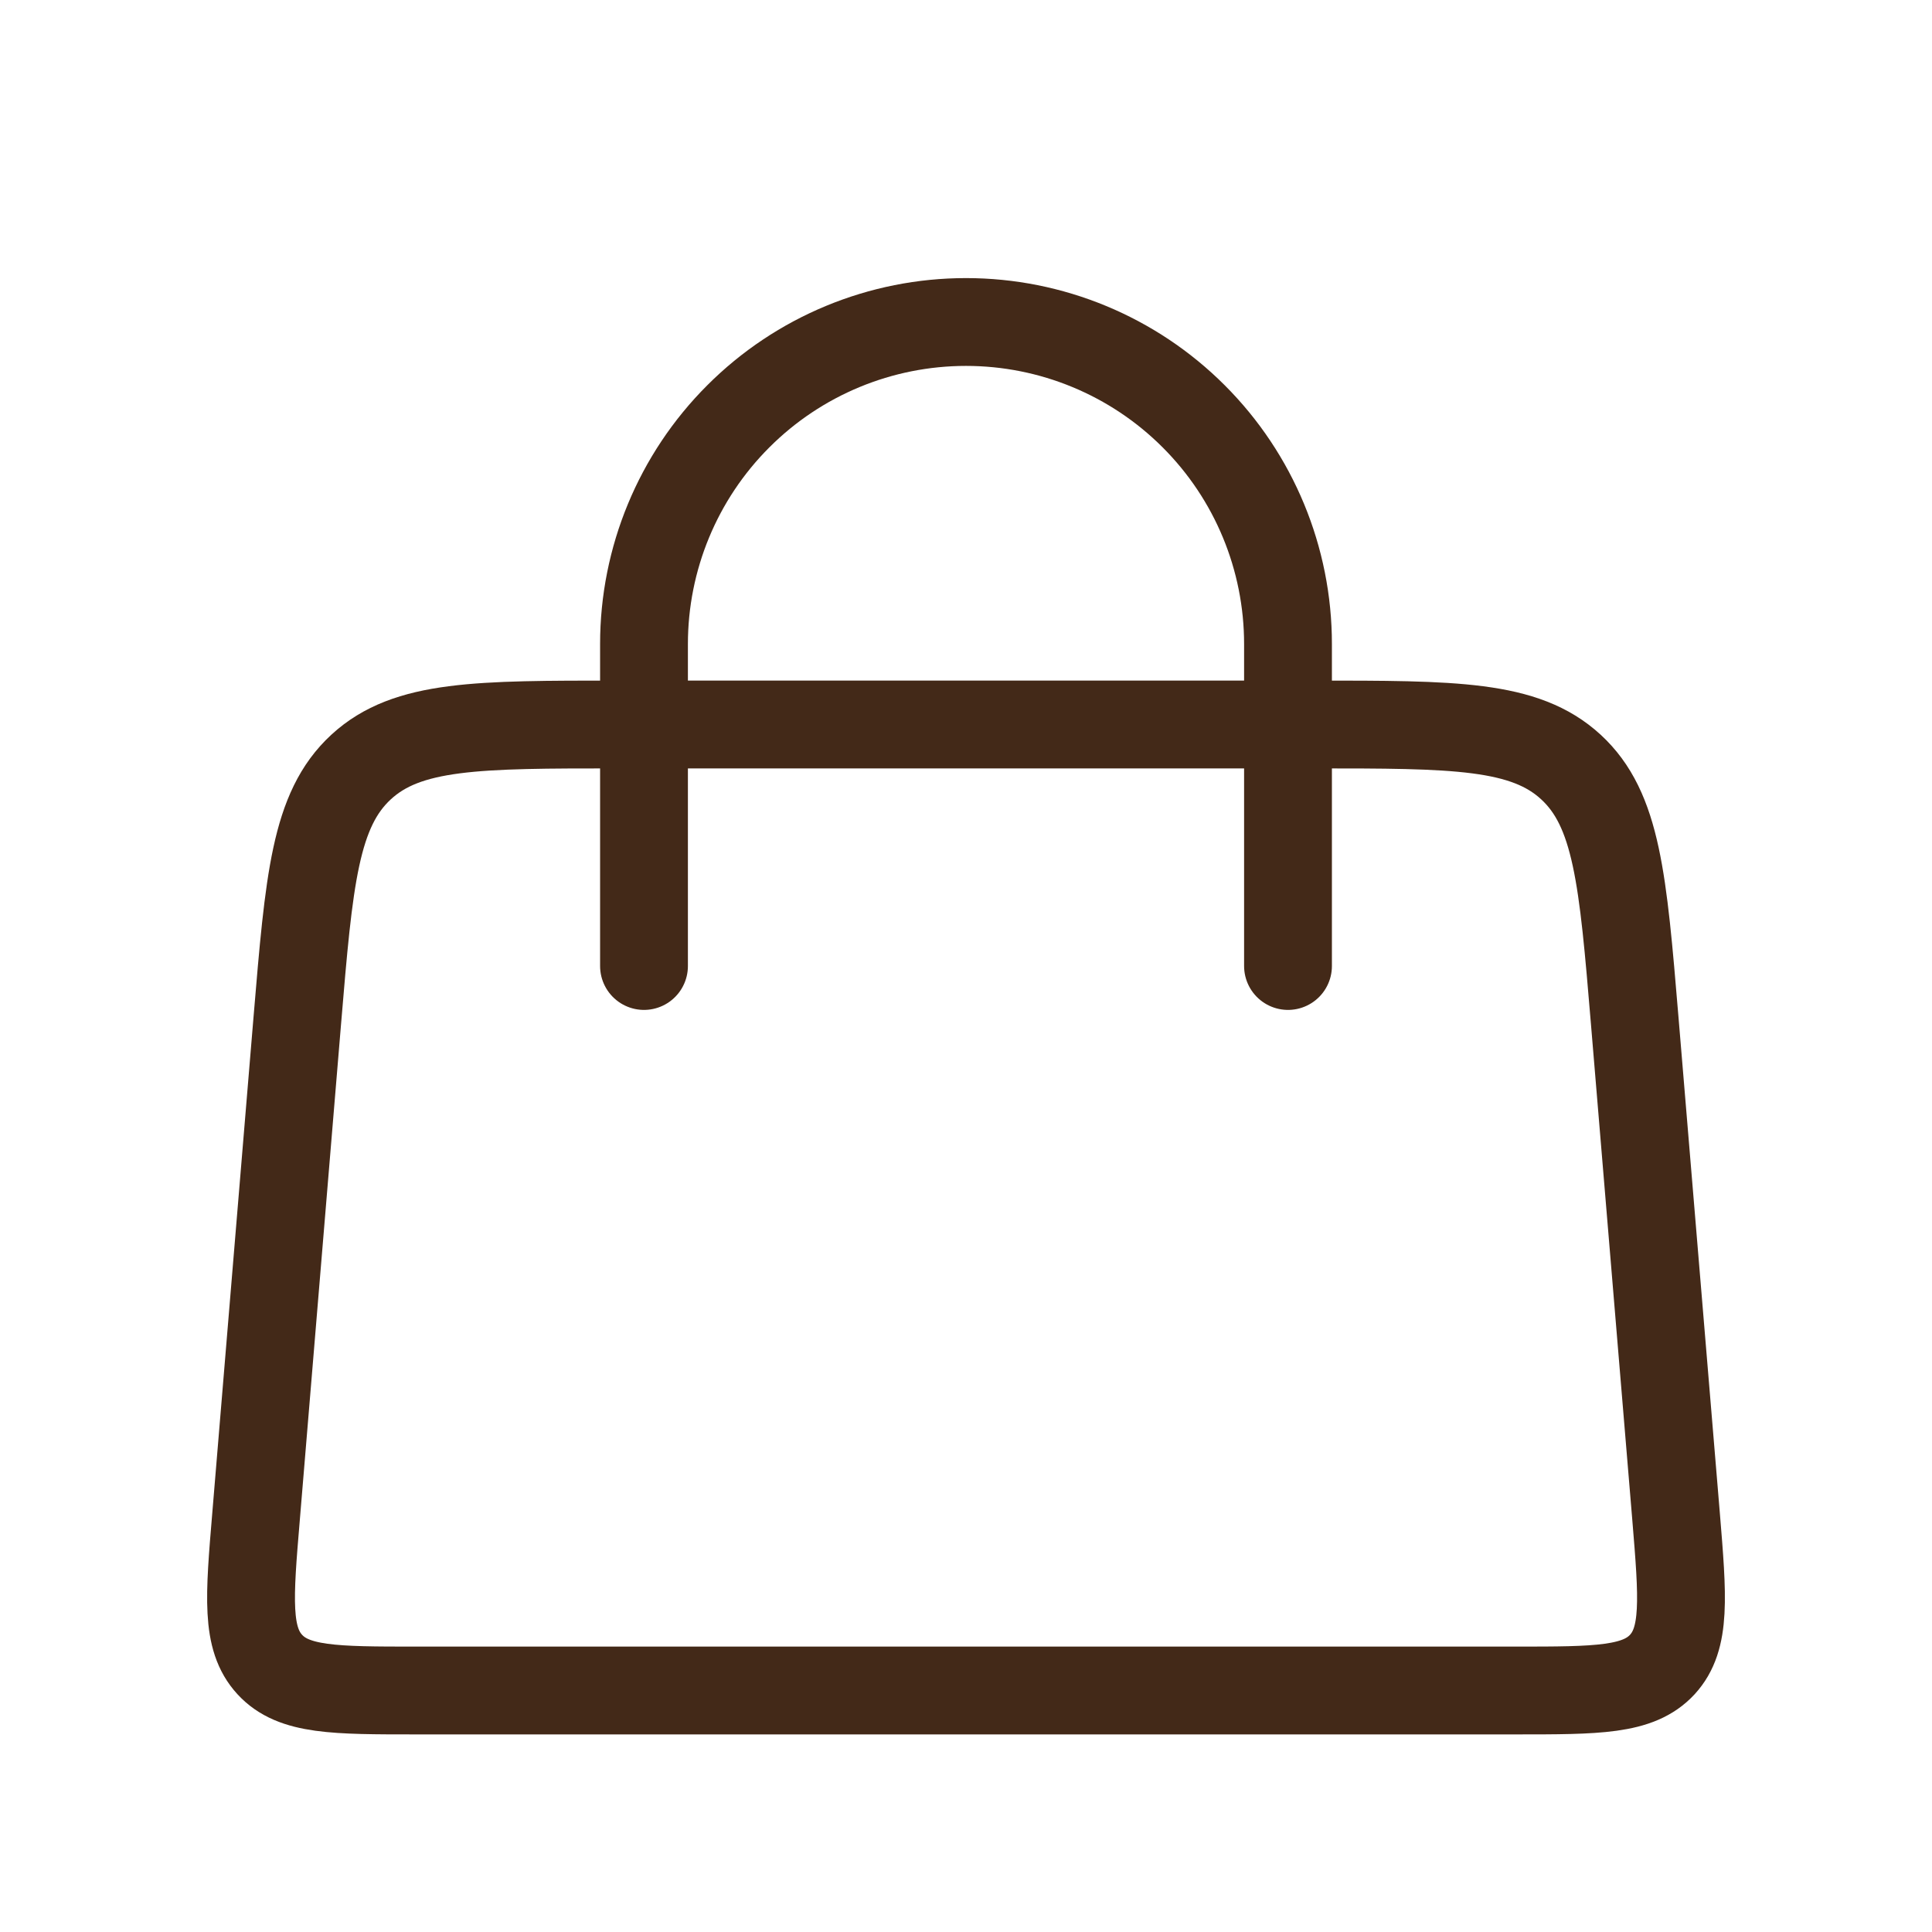
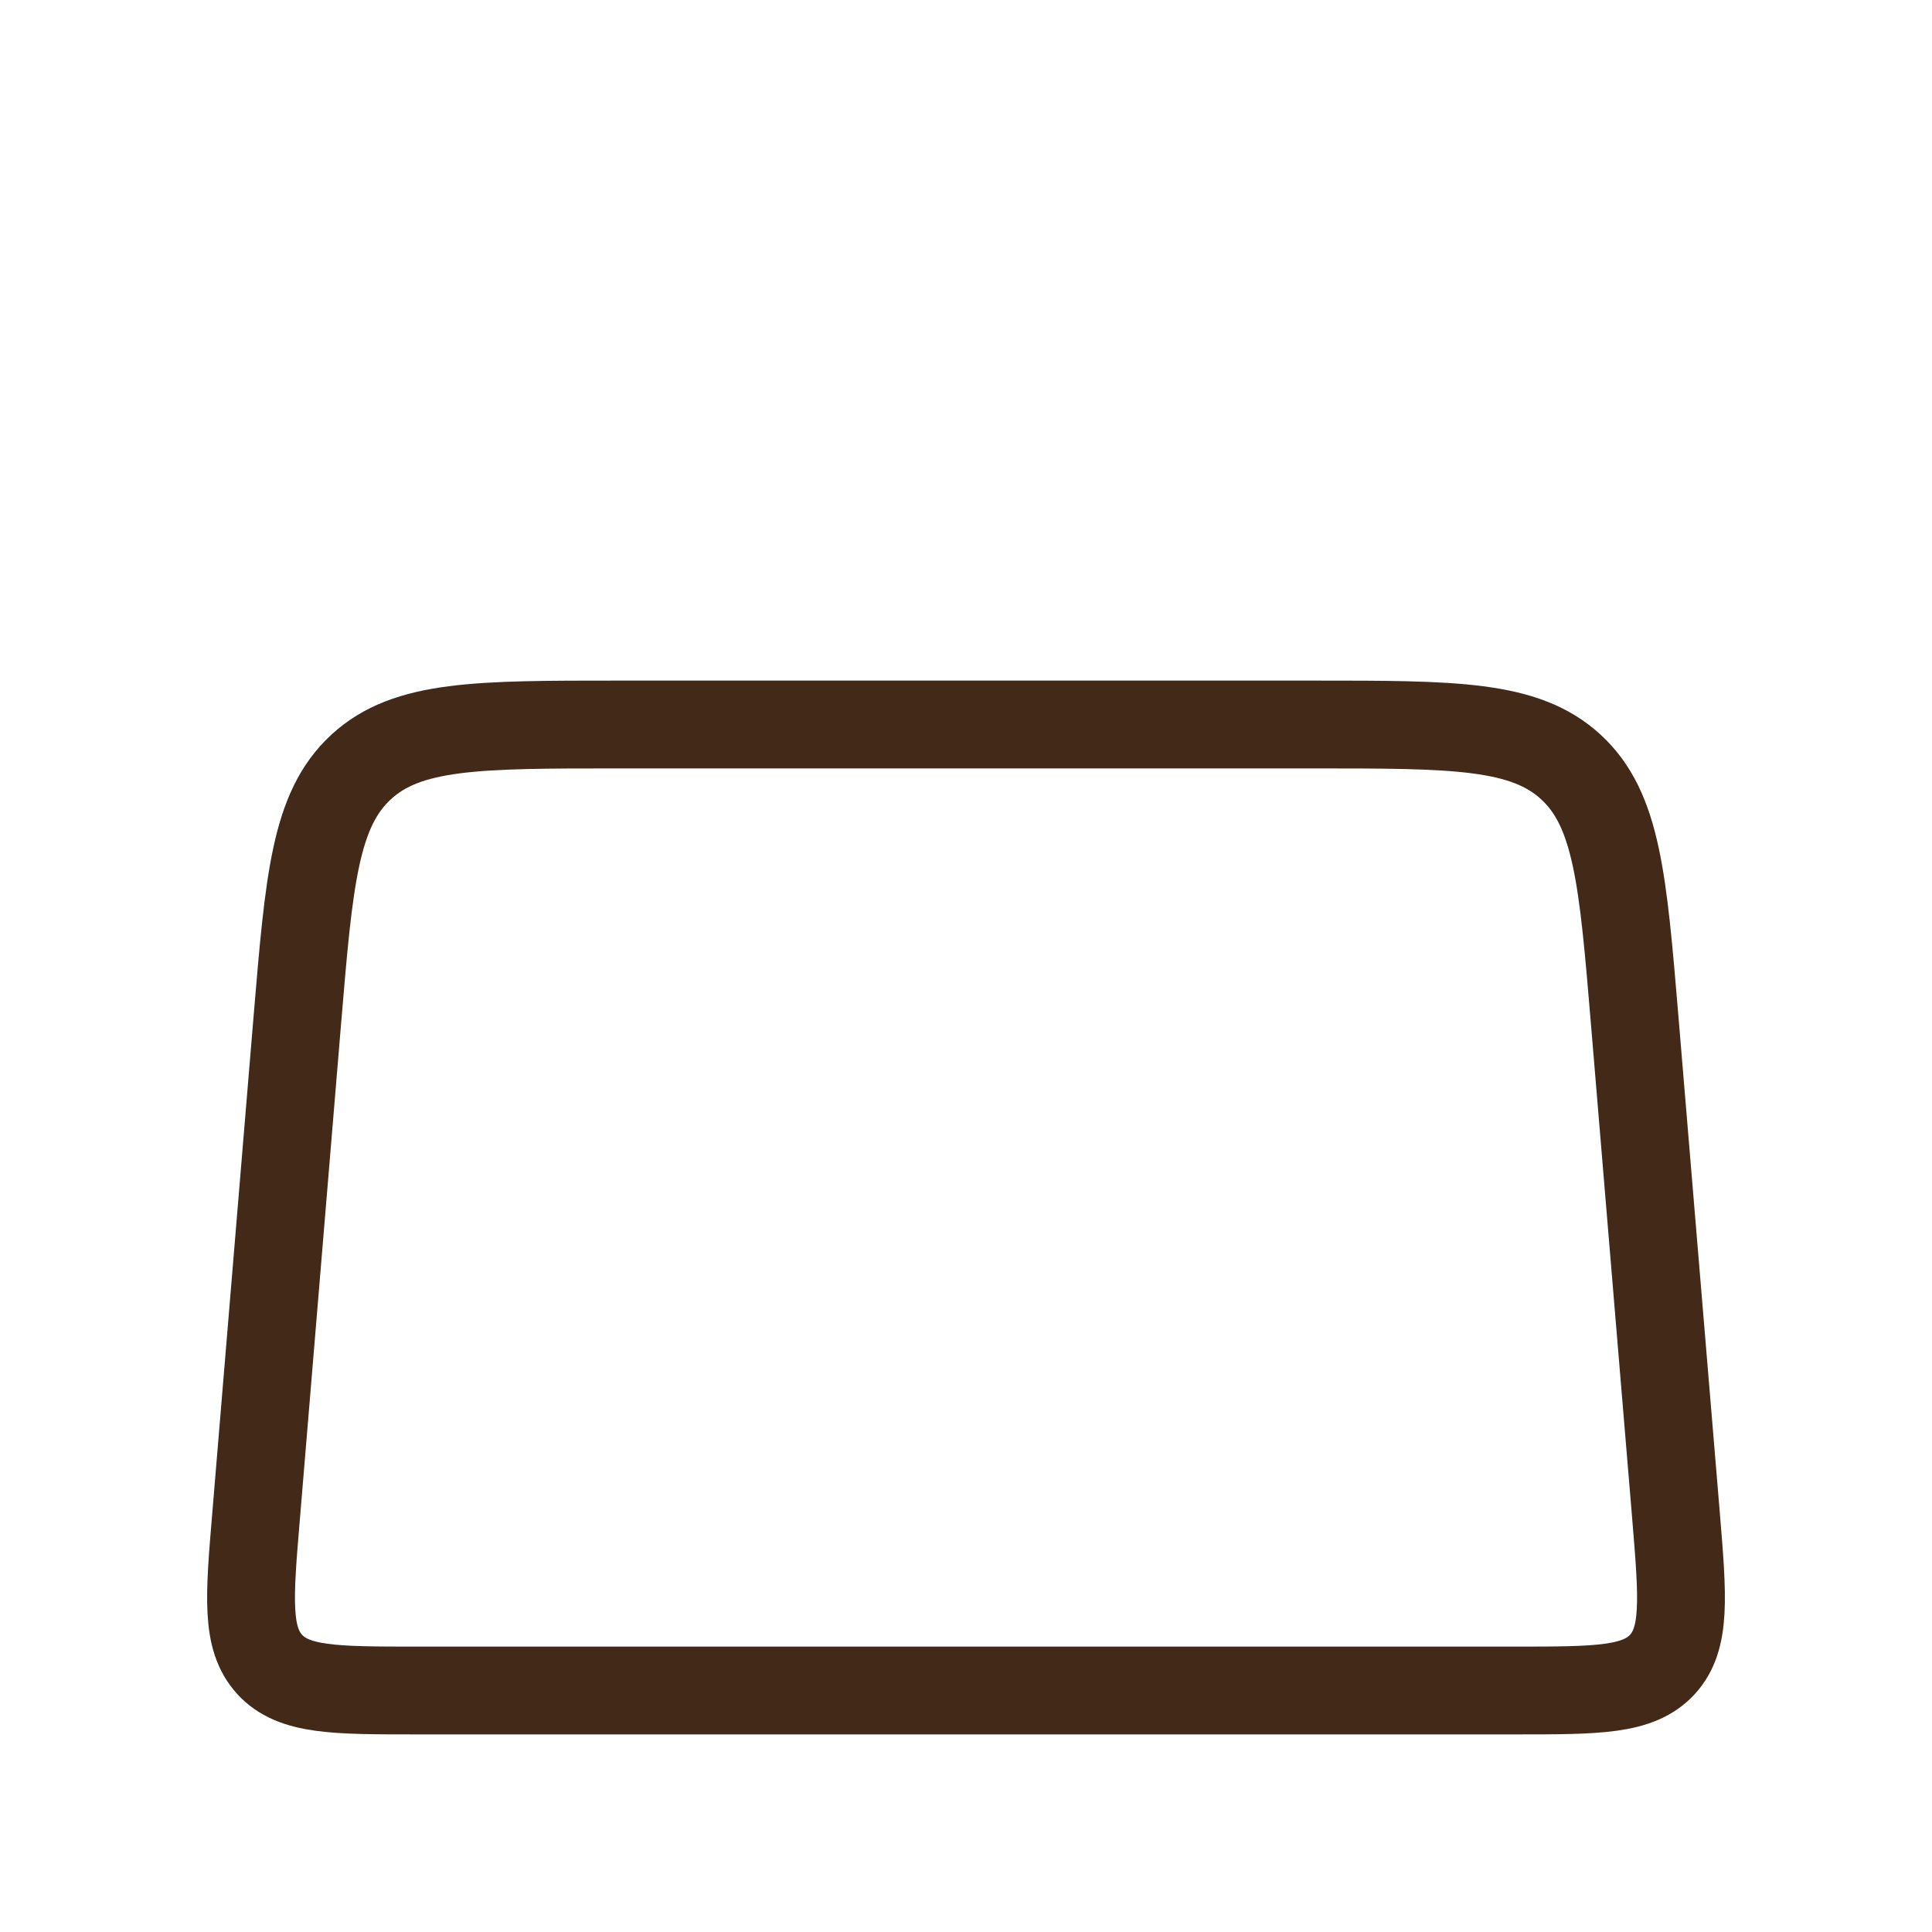
<svg xmlns="http://www.w3.org/2000/svg" width="33" height="33" viewBox="0 0 33 33" fill="none">
-   <path d="M11 16.5V11C11 9.541 11.579 8.142 12.611 7.111C13.642 6.079 15.041 5.5 16.5 5.5C17.959 5.5 19.358 6.079 20.389 7.111C21.421 8.142 22 9.541 22 11V16.5" stroke="#432918" stroke-width="1.5" stroke-linecap="round" />
  <path d="M5.079 17.419C5.279 15.025 5.379 13.828 6.168 13.101C6.957 12.374 8.159 12.375 10.561 12.375H22.44C24.841 12.375 26.043 12.375 26.832 13.101C27.621 13.827 27.721 15.025 27.921 17.419L28.628 25.897C28.743 27.29 28.801 27.987 28.394 28.431C27.984 28.875 27.285 28.875 25.886 28.875H7.114C5.716 28.875 5.016 28.875 4.608 28.431C4.199 27.987 4.257 27.29 4.374 25.897L5.079 17.419Z" stroke="#432918" stroke-width="1.5" />
</svg>